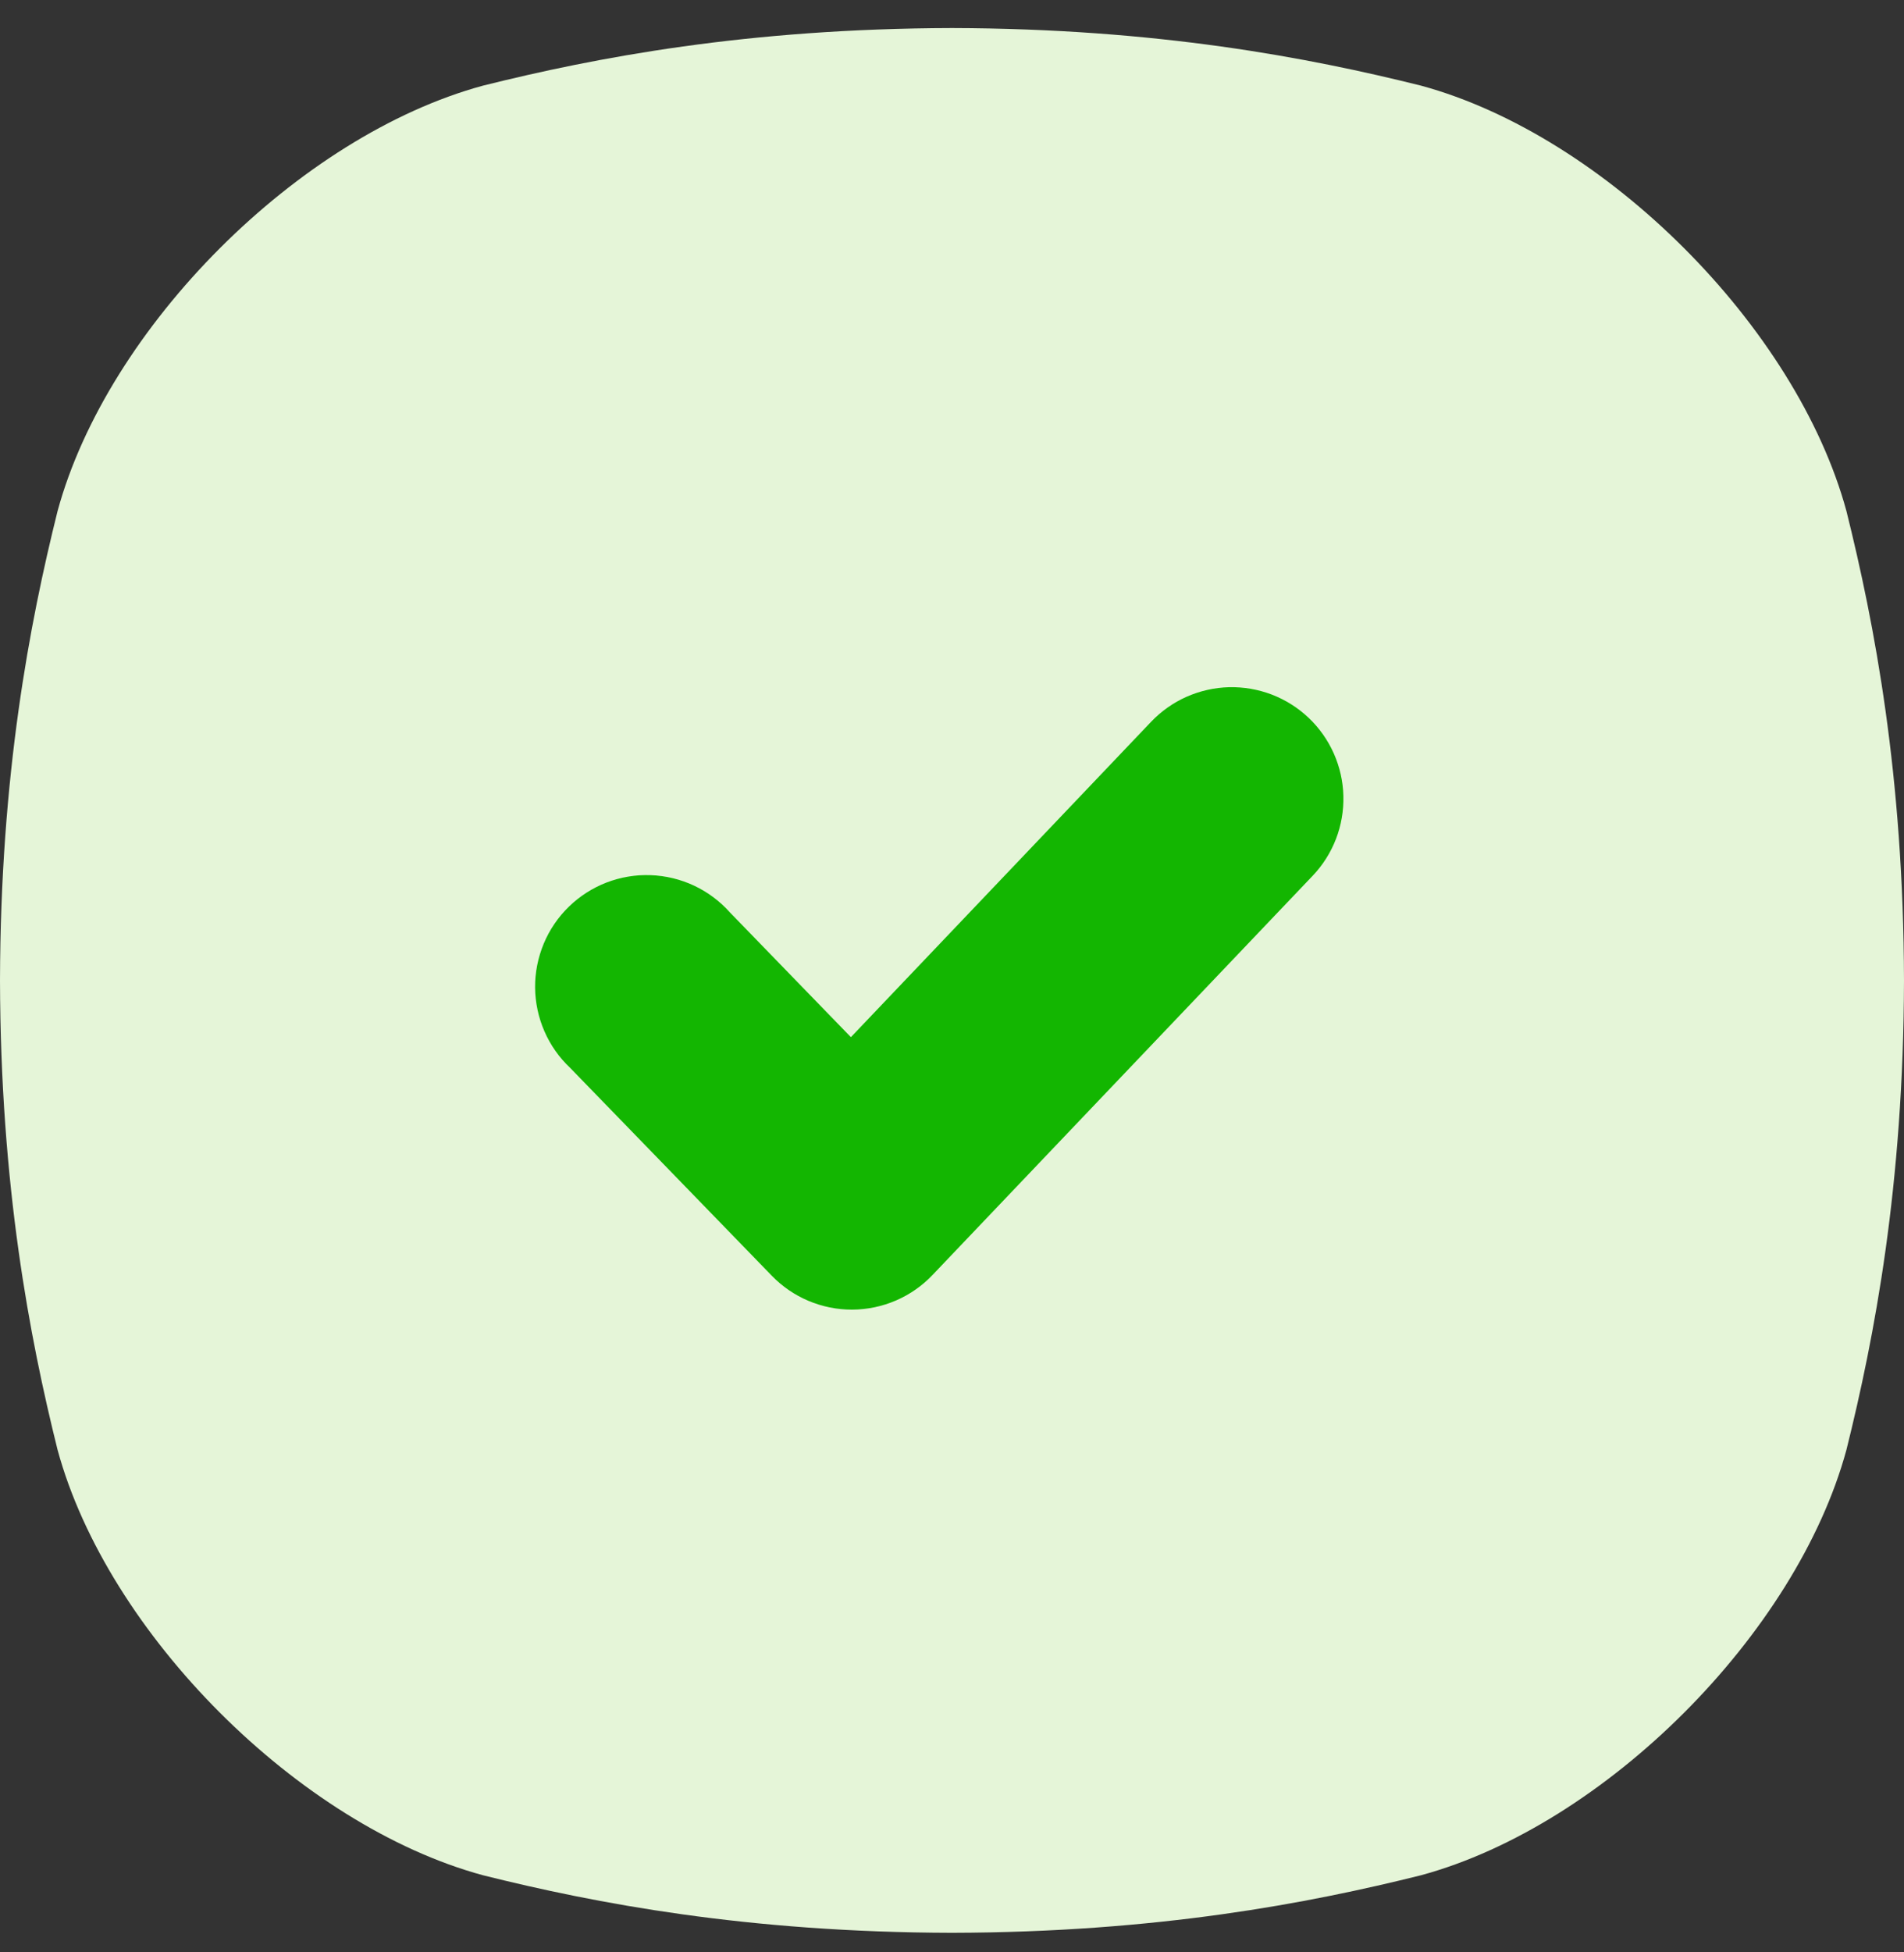
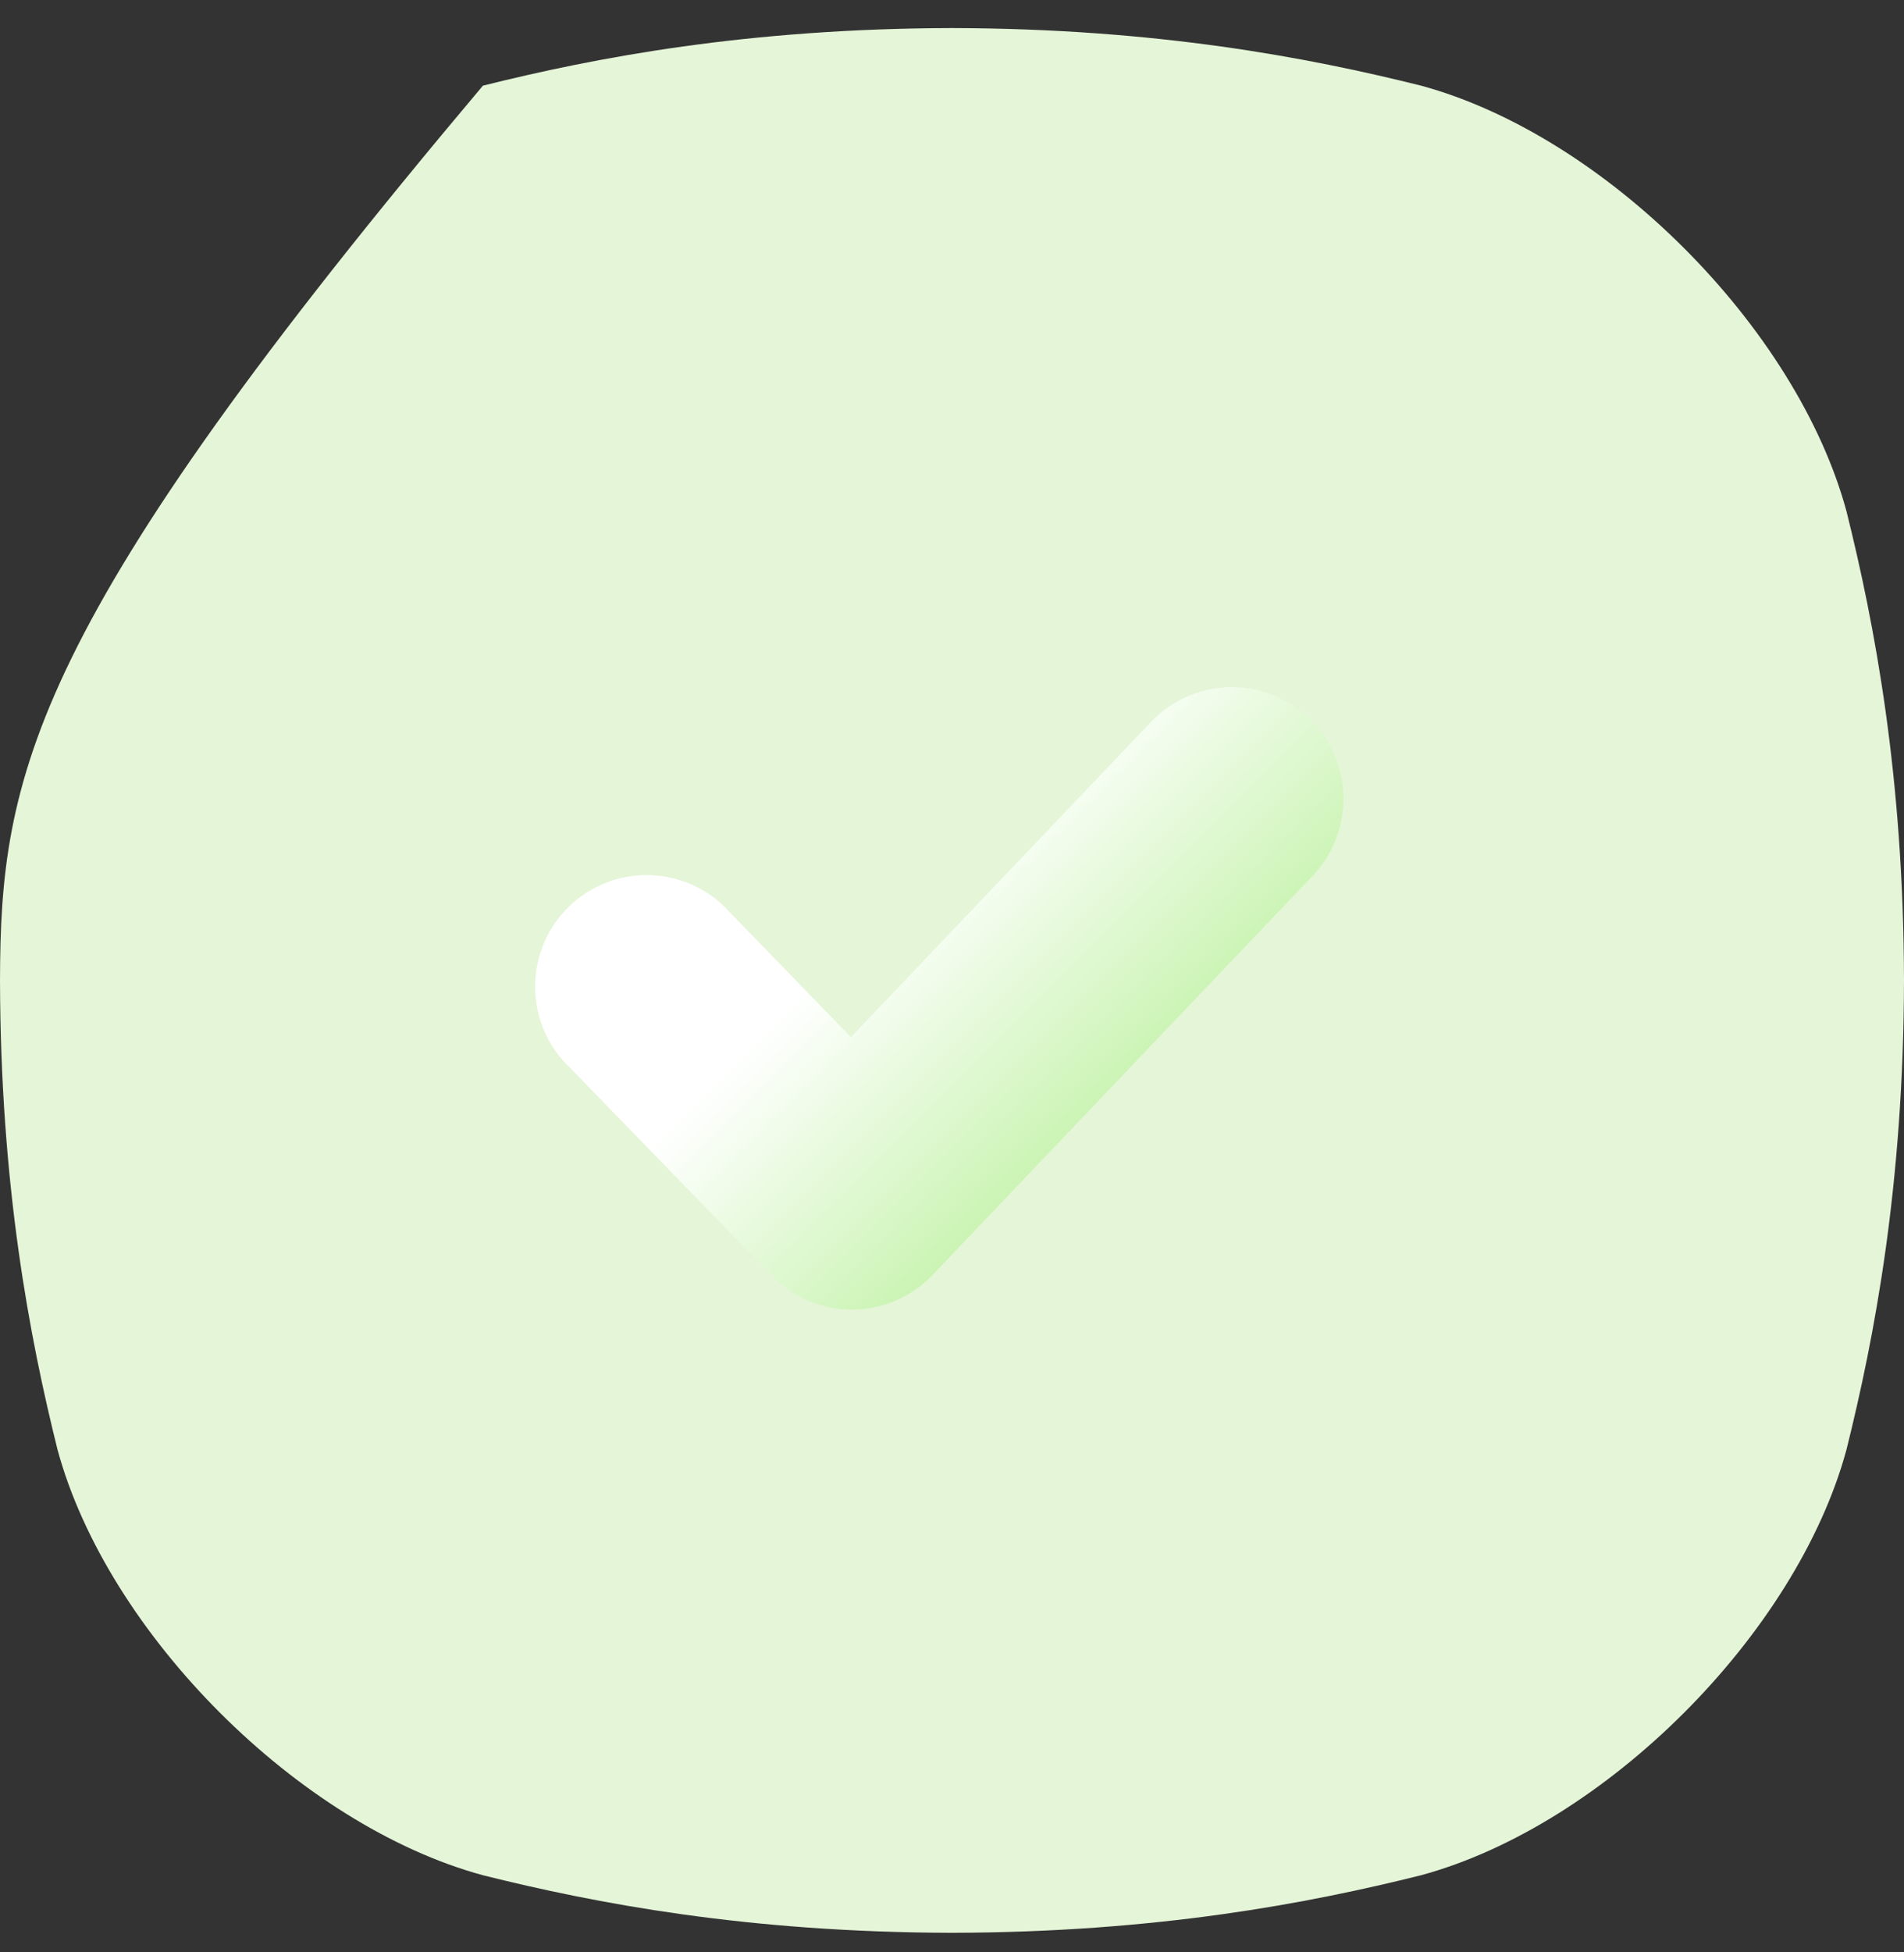
<svg xmlns="http://www.w3.org/2000/svg" width="40" height="41" viewBox="0 0 40 41" fill="none">
  <rect x="0" y="0" width="40" height="41" fill="#333333" stroke="none" />
  <g clip-path="url(#clip0_2057_1158)">
-     <path d="M38.791 10.734C37.741 6.869 33.721 2.849 29.855 1.799C27.485 1.208 24.31 0.6 20 0.589C15.69 0.6 12.515 1.208 10.145 1.799C6.28 2.849 2.259 6.868 1.209 10.734C0.619 13.104 0.01 16.279 0 20.589C0.01 24.899 0.619 28.075 1.209 30.445C2.259 34.31 6.28 38.33 10.145 39.38C12.515 39.971 15.691 40.579 20 40.589C24.309 40.579 27.485 39.971 29.855 39.38C33.721 38.33 37.741 34.31 38.791 30.445C39.381 28.075 39.99 24.898 40 20.589C39.99 16.279 39.381 13.104 38.791 10.734Z" fill="#E5F5D8" />
+     <path d="M38.791 10.734C37.741 6.869 33.721 2.849 29.855 1.799C27.485 1.208 24.31 0.6 20 0.589C15.69 0.6 12.515 1.208 10.145 1.799C0.619 13.104 0.01 16.279 0 20.589C0.01 24.899 0.619 28.075 1.209 30.445C2.259 34.31 6.28 38.33 10.145 39.38C12.515 39.971 15.691 40.579 20 40.589C24.309 40.579 27.485 39.971 29.855 39.38C33.721 38.33 37.741 34.31 38.791 30.445C39.381 28.075 39.99 24.898 40 20.589C39.99 16.279 39.381 13.104 38.791 10.734Z" fill="#E5F5D8" />
    <path d="M27.578 18.39L19.591 26.774C19.374 27.003 19.112 27.185 18.823 27.31C18.533 27.435 18.221 27.5 17.906 27.502H17.896C17.582 27.502 17.272 27.439 16.983 27.317C16.694 27.195 16.433 27.016 16.215 26.791L11.978 22.426C11.747 22.209 11.563 21.947 11.437 21.657C11.31 21.367 11.244 21.054 11.241 20.738C11.239 20.421 11.301 20.108 11.423 19.816C11.545 19.523 11.725 19.259 11.952 19.039C12.179 18.818 12.449 18.646 12.744 18.532C13.04 18.419 13.355 18.366 13.671 18.378C13.988 18.39 14.298 18.465 14.585 18.6C14.871 18.735 15.127 18.927 15.337 19.163L17.876 21.78L24.18 15.16C24.392 14.937 24.646 14.757 24.928 14.632C25.209 14.508 25.512 14.439 25.82 14.431C26.128 14.424 26.434 14.477 26.721 14.587C27.008 14.698 27.271 14.864 27.494 15.076C27.717 15.288 27.896 15.542 28.021 15.823C28.146 16.105 28.215 16.408 28.222 16.716C28.23 17.023 28.177 17.33 28.067 17.617C27.956 17.904 27.79 18.167 27.578 18.39Z" fill="url(#paint0_linear_2057_1158)" />
-     <path d="M27.578 18.39L19.591 26.774C19.374 27.003 19.112 27.185 18.823 27.31C18.533 27.435 18.221 27.5 17.906 27.502H17.896C17.582 27.502 17.272 27.439 16.983 27.317C16.694 27.195 16.433 27.016 16.215 26.791L11.978 22.426C11.747 22.209 11.563 21.947 11.437 21.657C11.31 21.367 11.244 21.054 11.241 20.738C11.239 20.421 11.301 20.108 11.423 19.816C11.545 19.523 11.725 19.259 11.952 19.039C12.179 18.818 12.449 18.646 12.744 18.532C13.04 18.419 13.355 18.366 13.671 18.378C13.988 18.39 14.298 18.465 14.585 18.6C14.871 18.735 15.127 18.927 15.337 19.163L17.876 21.78L24.18 15.16C24.392 14.937 24.646 14.757 24.928 14.632C25.209 14.508 25.512 14.439 25.82 14.431C26.128 14.424 26.434 14.477 26.721 14.587C27.008 14.698 27.271 14.864 27.494 15.076C27.717 15.288 27.896 15.542 28.021 15.823C28.146 16.105 28.215 16.408 28.222 16.716C28.23 17.023 28.177 17.33 28.067 17.617C27.956 17.904 27.79 18.167 27.578 18.39Z" fill="#13B601" />
  </g>
  <defs>
    <linearGradient id="paint0_linear_2057_1158" x1="23.643" y1="22.724" x2="16.031" y2="15.11" gradientUnits="userSpaceOnUse">
      <stop stop-color="#CBF4B4" />
      <stop offset="0.57" stop-color="white" />
      <stop offset="1" stop-color="white" />
    </linearGradient>
    <clipPath id="clip0_2057_1158">
      <rect width="40" height="40" fill="white" transform="translate(0 0.589)" />
    </clipPath>
  </defs>
</svg>